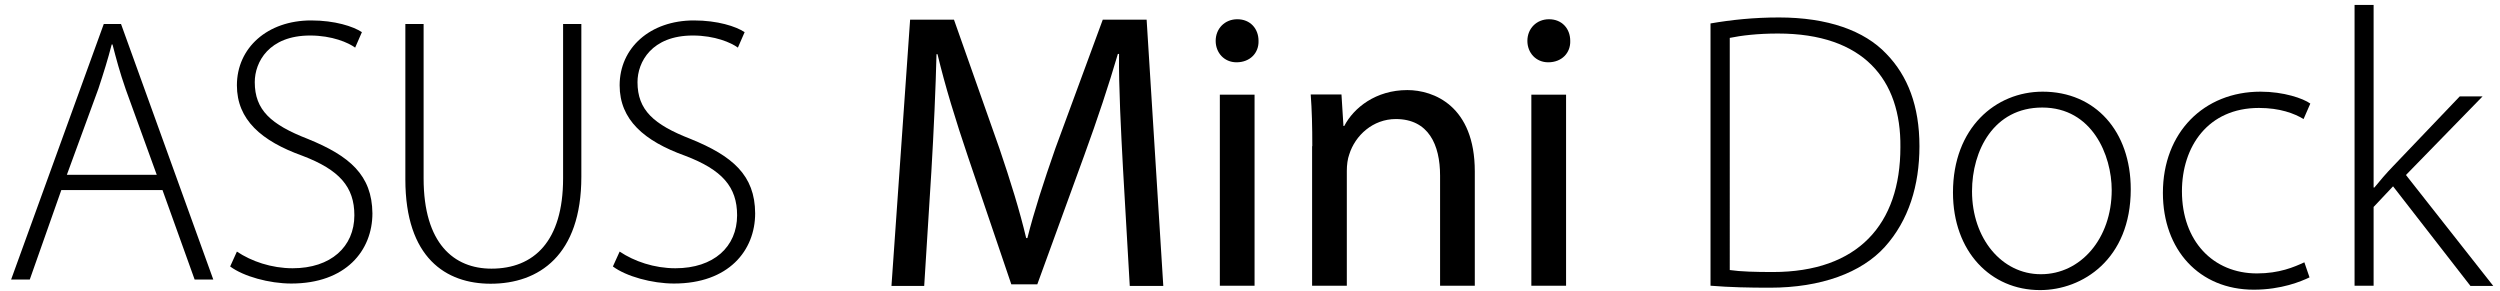
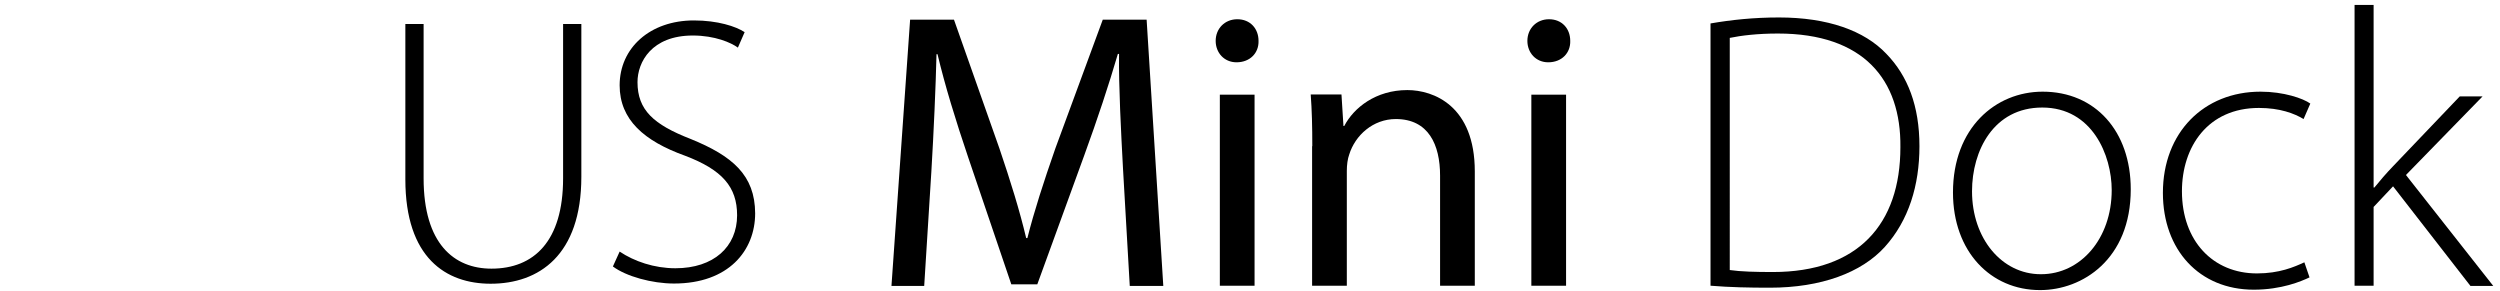
<svg xmlns="http://www.w3.org/2000/svg" version="1.1" id="_x37_1a2e5d4-5e6d-43c9-98cd-f3d0ed411e4d" x="0px" y="0px" viewBox="0 0 1260 146.7" style="enable-background:new 0 0 1260 146.7;" xml:space="preserve">
  <title>工作區域 1</title>
-   <path d="M52.3,12.1L5.6,140.9H15l15.9-45.1h51l16.2,45.1h9.4L61,12.1H52.3z M79,88.1H33.7l15.9-43.4c2.7-8.2,4.8-14.9,6.7-22.3h0.4  c1.9,7.3,3.6,13.8,6.7,22.7L79,88.1z" />
-   <path d="M155.1,70c-18.5-7.2-26.7-14.5-26.7-28.6c0-10.1,7.1-23.5,27.9-23.5c11.1,0,19.3,3.6,22.7,6.1l3.4-7.8  c-4.4-2.9-13.6-5.9-25.6-5.9c-22,0-37.4,13.8-37.4,32.7c0,17.4,12.4,28.1,33,35.5c18.7,7.1,26.2,15.7,26.2,30  c0,15.9-11.9,26.7-31.1,26.7c-10.7,0-20.8-3.5-28.1-8.4l-3.4,7.5c6.7,5,19.7,8.6,30.8,8.6c27.5,0,40.9-16.6,40.9-35.4  C187.5,88.3,176.3,78.6,155.1,70" />
  <path d="M283.8,89.9c0,31.7-14.7,45.5-36.1,45.5c-18.9,0-34.2-12.6-34.2-45.5V12.1h-9.2v78.3c0,39.6,20.5,52.6,43,52.6  c24.3,0,45.7-14.3,45.7-53.9v-77h-9.2V89.9z" />
  <path d="M348,70c-18.5-7.2-26.7-14.5-26.7-28.6c0-10.1,7.1-23.5,27.9-23.5c11.1,0,19.3,3.6,22.7,6.1l3.4-7.8  c-4.4-2.9-13.6-5.9-25.6-5.9c-22,0-37.4,13.8-37.4,32.7c0,17.4,12.4,28.1,33,35.5c18.7,7.1,26.2,15.7,26.2,30  c0,15.9-11.8,26.7-31.1,26.7c-10.7,0-20.8-3.5-28.1-8.4l-3.4,7.5c6.7,5,19.7,8.6,30.8,8.6c27.5,0,40.9-16.6,40.9-35.4  C380.5,88.3,369.2,78.6,348,70" />
  <g>
    <path d="M566,85.1c-1-18.7-2.2-41.2-2-57.9h-0.6c-4.6,15.7-10.2,32.6-16.9,51l-23.7,65.1h-13.1l-21.7-63.9   c-6.4-18.9-11.7-36.2-15.5-52.1H472c-0.4,16.7-1.4,39.2-2.6,59.3l-3.6,57.5h-16.5l9.4-134.2h22.1l22.9,64.9   c5.6,16.5,10.2,31.3,13.5,45.2h0.6c3.4-13.5,8.2-28.3,14.1-45.2l23.9-64.9h22.1l8.4,134.2h-16.9L566,85.1z" />
    <path d="M634.3,20.6c0.2,6-4.2,10.8-11.1,10.8c-6.2,0-10.5-4.8-10.5-10.8c0-6.2,4.6-10.9,10.9-10.9   C630.1,9.7,634.3,14.4,634.3,20.6z M614.8,144V47.7h17.5V144H614.8z" />
    <path d="M661.4,73.7c0-10-0.2-18.1-0.8-26.1h15.5l1,15.9h0.4c4.8-9.2,15.9-18.1,31.8-18.1c13.3,0,34,8,34,41V144h-17.5V88.5   c0-15.5-5.8-28.5-22.3-28.5c-11.5,0-20.5,8.2-23.5,17.9c-0.8,2.2-1.2,5.2-1.2,8.2V144h-17.5V73.7z" />
    <path d="M791.4,20.6c0.2,6-4.2,10.8-11.1,10.8c-6.2,0-10.5-4.8-10.5-10.8c0-6.2,4.6-10.9,10.9-10.9   C787.2,9.7,791.4,14.4,791.4,20.6z M771.8,144V47.7h17.5V144H771.8z" />
    <path d="M862.2,11.8c10.4-1.8,21.7-3,34.4-3c24.5,0,43,6.6,54.1,18.3c10.8,11.1,16.7,26.3,16.7,46.6c0,19.7-5.4,37.4-17.5,50.8   c-11.7,12.9-32,20.5-57.9,20.5c-10.4,0-20.1-0.2-29.9-1V11.8z M871.8,136.1c5.4,0.8,13.1,1,21.7,1c43,0,64.3-24.1,64.3-62.9   c0.4-34-18.5-57.3-61.7-57.3c-10.3,0-18.5,1-24.3,2.2V136.1z" />
    <path d="M1028.1,146.2c-24.7,0-43.8-19.3-43.8-49.2c0-32.6,21.5-50.8,45.2-50.8c26.5,0,44.4,19.9,44.4,49.2   c0,35.4-24.5,50.8-45.6,50.8H1028.1z M1028.7,138.2c19.9,0,35.6-17.9,35.6-42.4c0-17.5-9.8-41.6-35-41.6   c-24.5,0-35.4,21.7-35.4,42.2c0,23.9,15.1,41.8,34.6,41.8H1028.7z" />
    <path d="M1164,139.8c-4.2,2-14.1,6.2-28.1,6.2c-27.5,0-45.8-20.1-45.8-48.8c0-30.5,20.7-51,49.2-51c11.7,0,21.5,3.4,25.1,6   l-3.4,7.8c-4.6-2.8-11.9-5.6-22.5-5.6c-25.7,0-38.8,19.5-38.8,42c0,25.1,15.7,41.4,37.8,41.4c11.3,0,18.7-3.2,23.9-5.6L1164,139.8z   " />
    <path d="M1196.3,94.5h0.4c2.4-3,6.2-7.4,9.2-10.5l33.8-35.4h11.5l-38.6,39.6l44,55.9h-11.5l-39-50.2l-9.8,10.4V144h-9.6V2.5h9.6   V94.5z" />
  </g>
</svg>